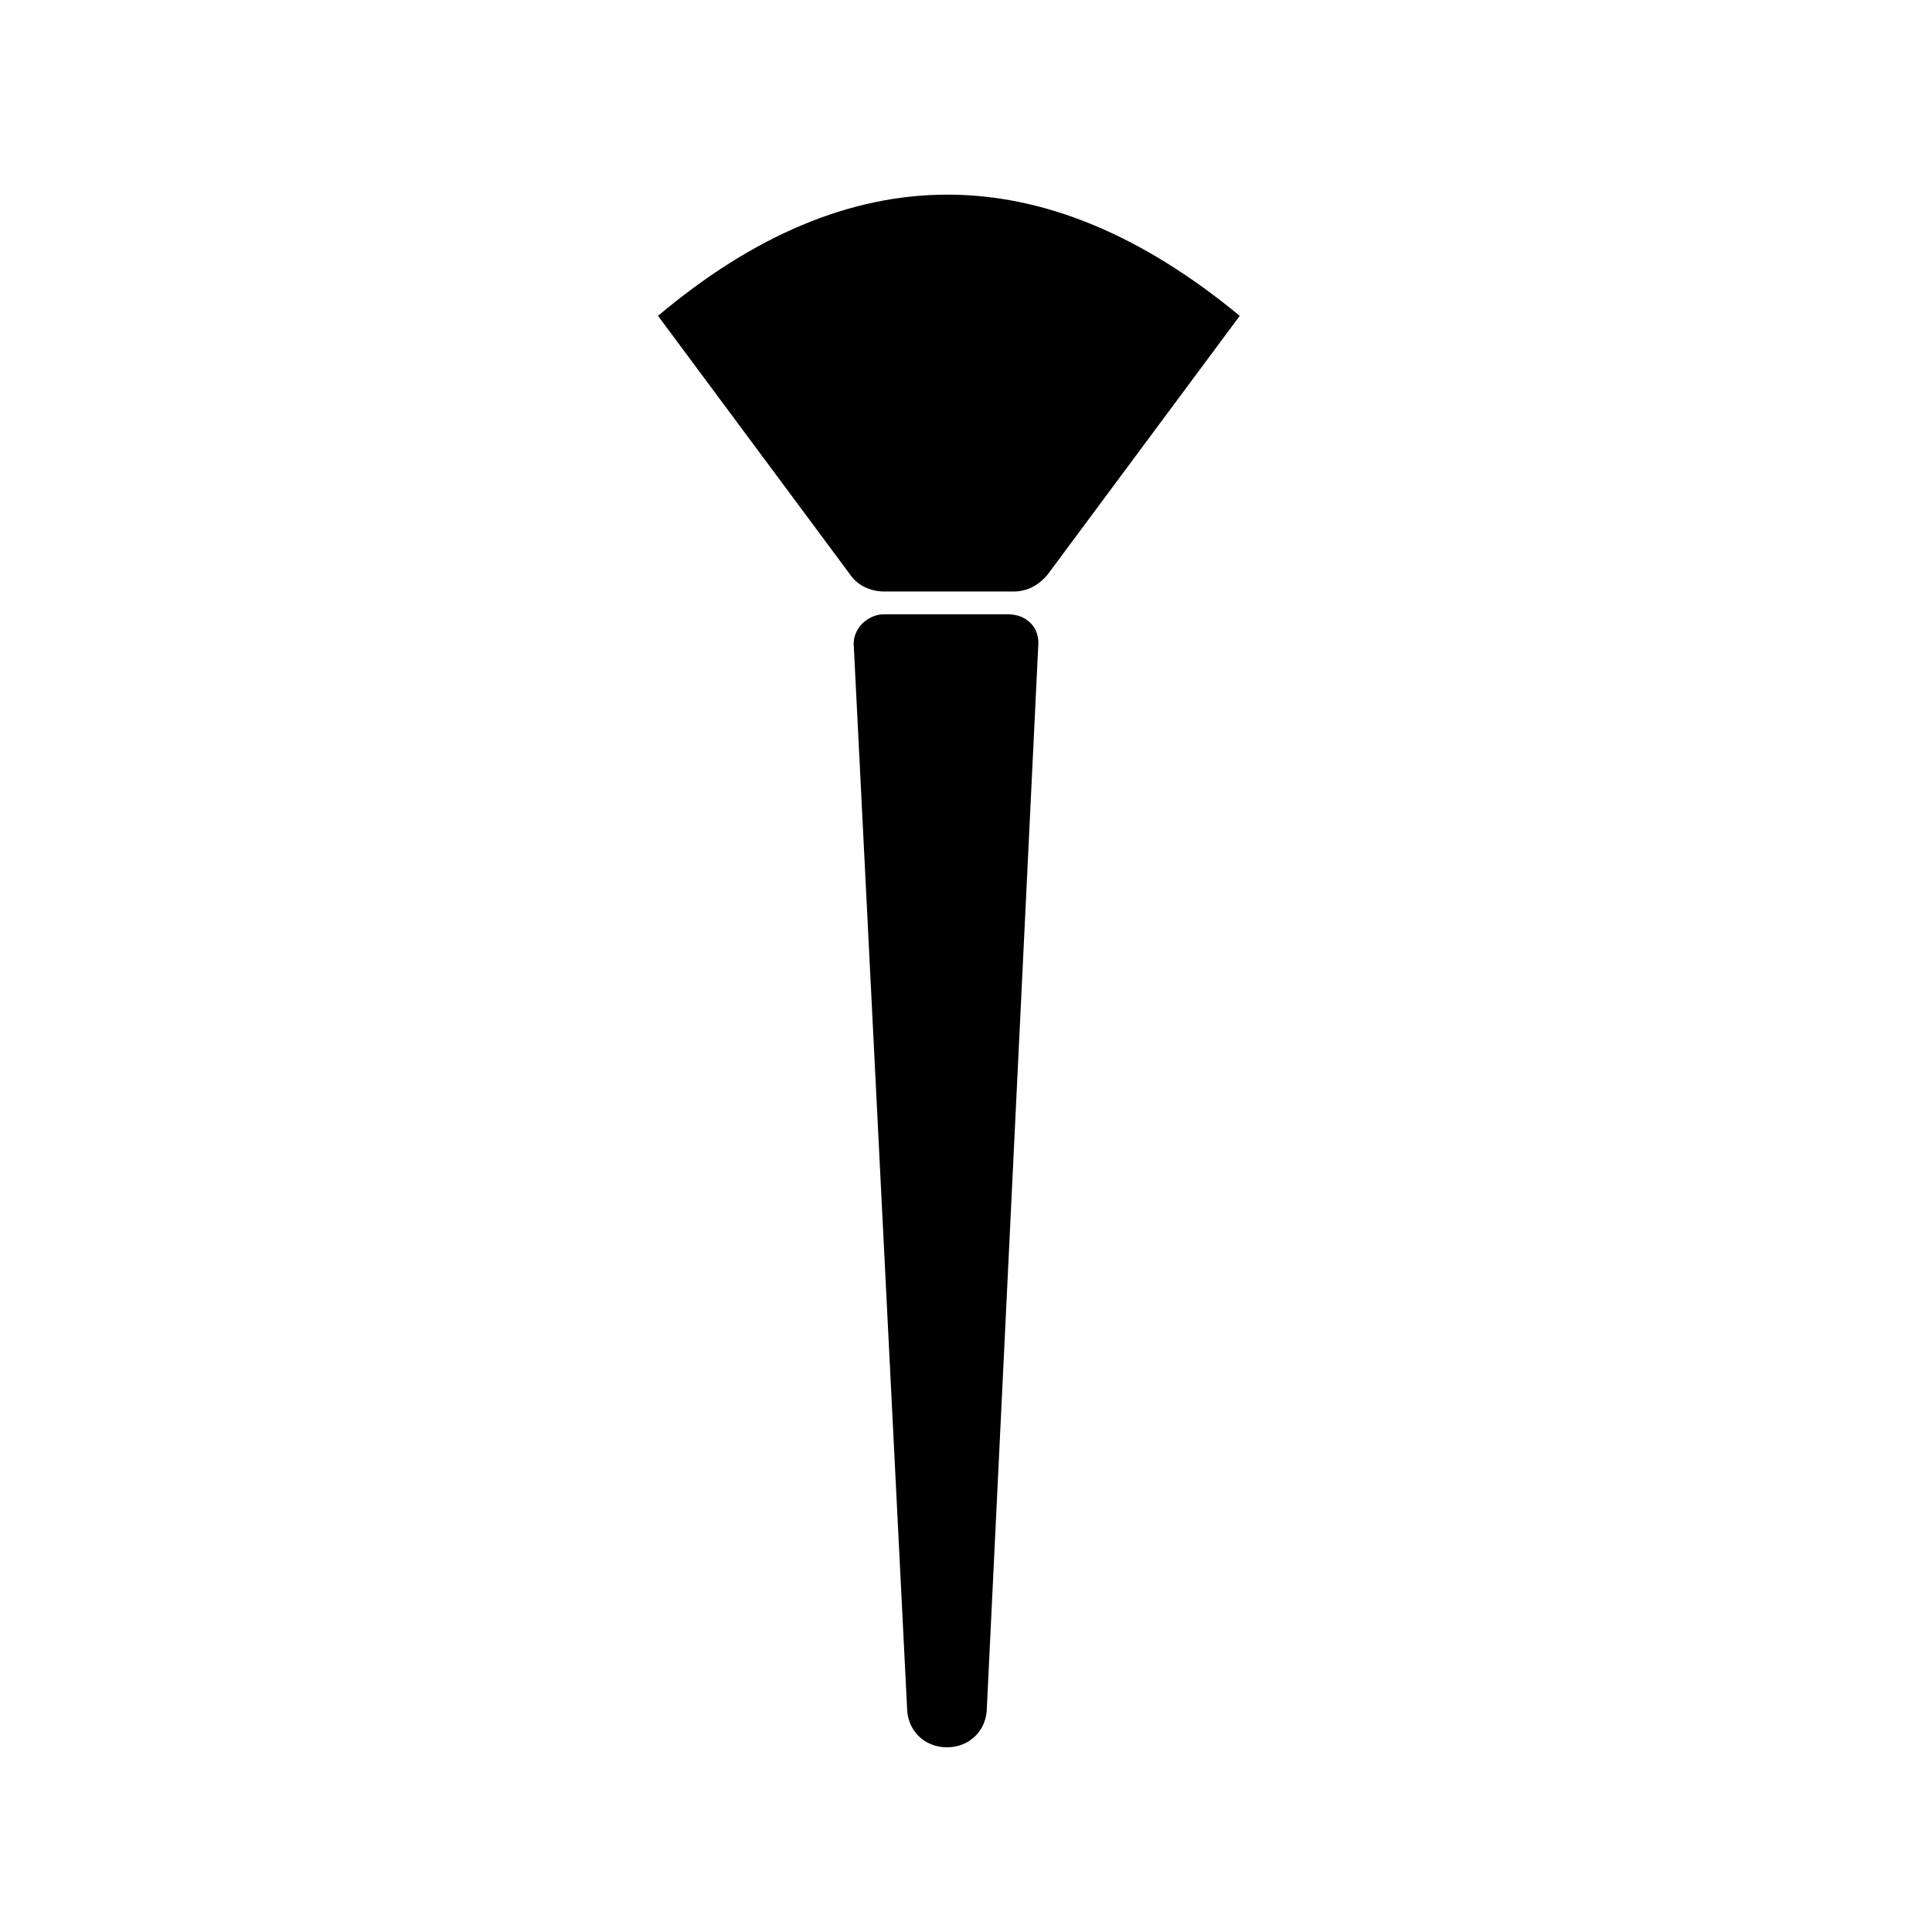
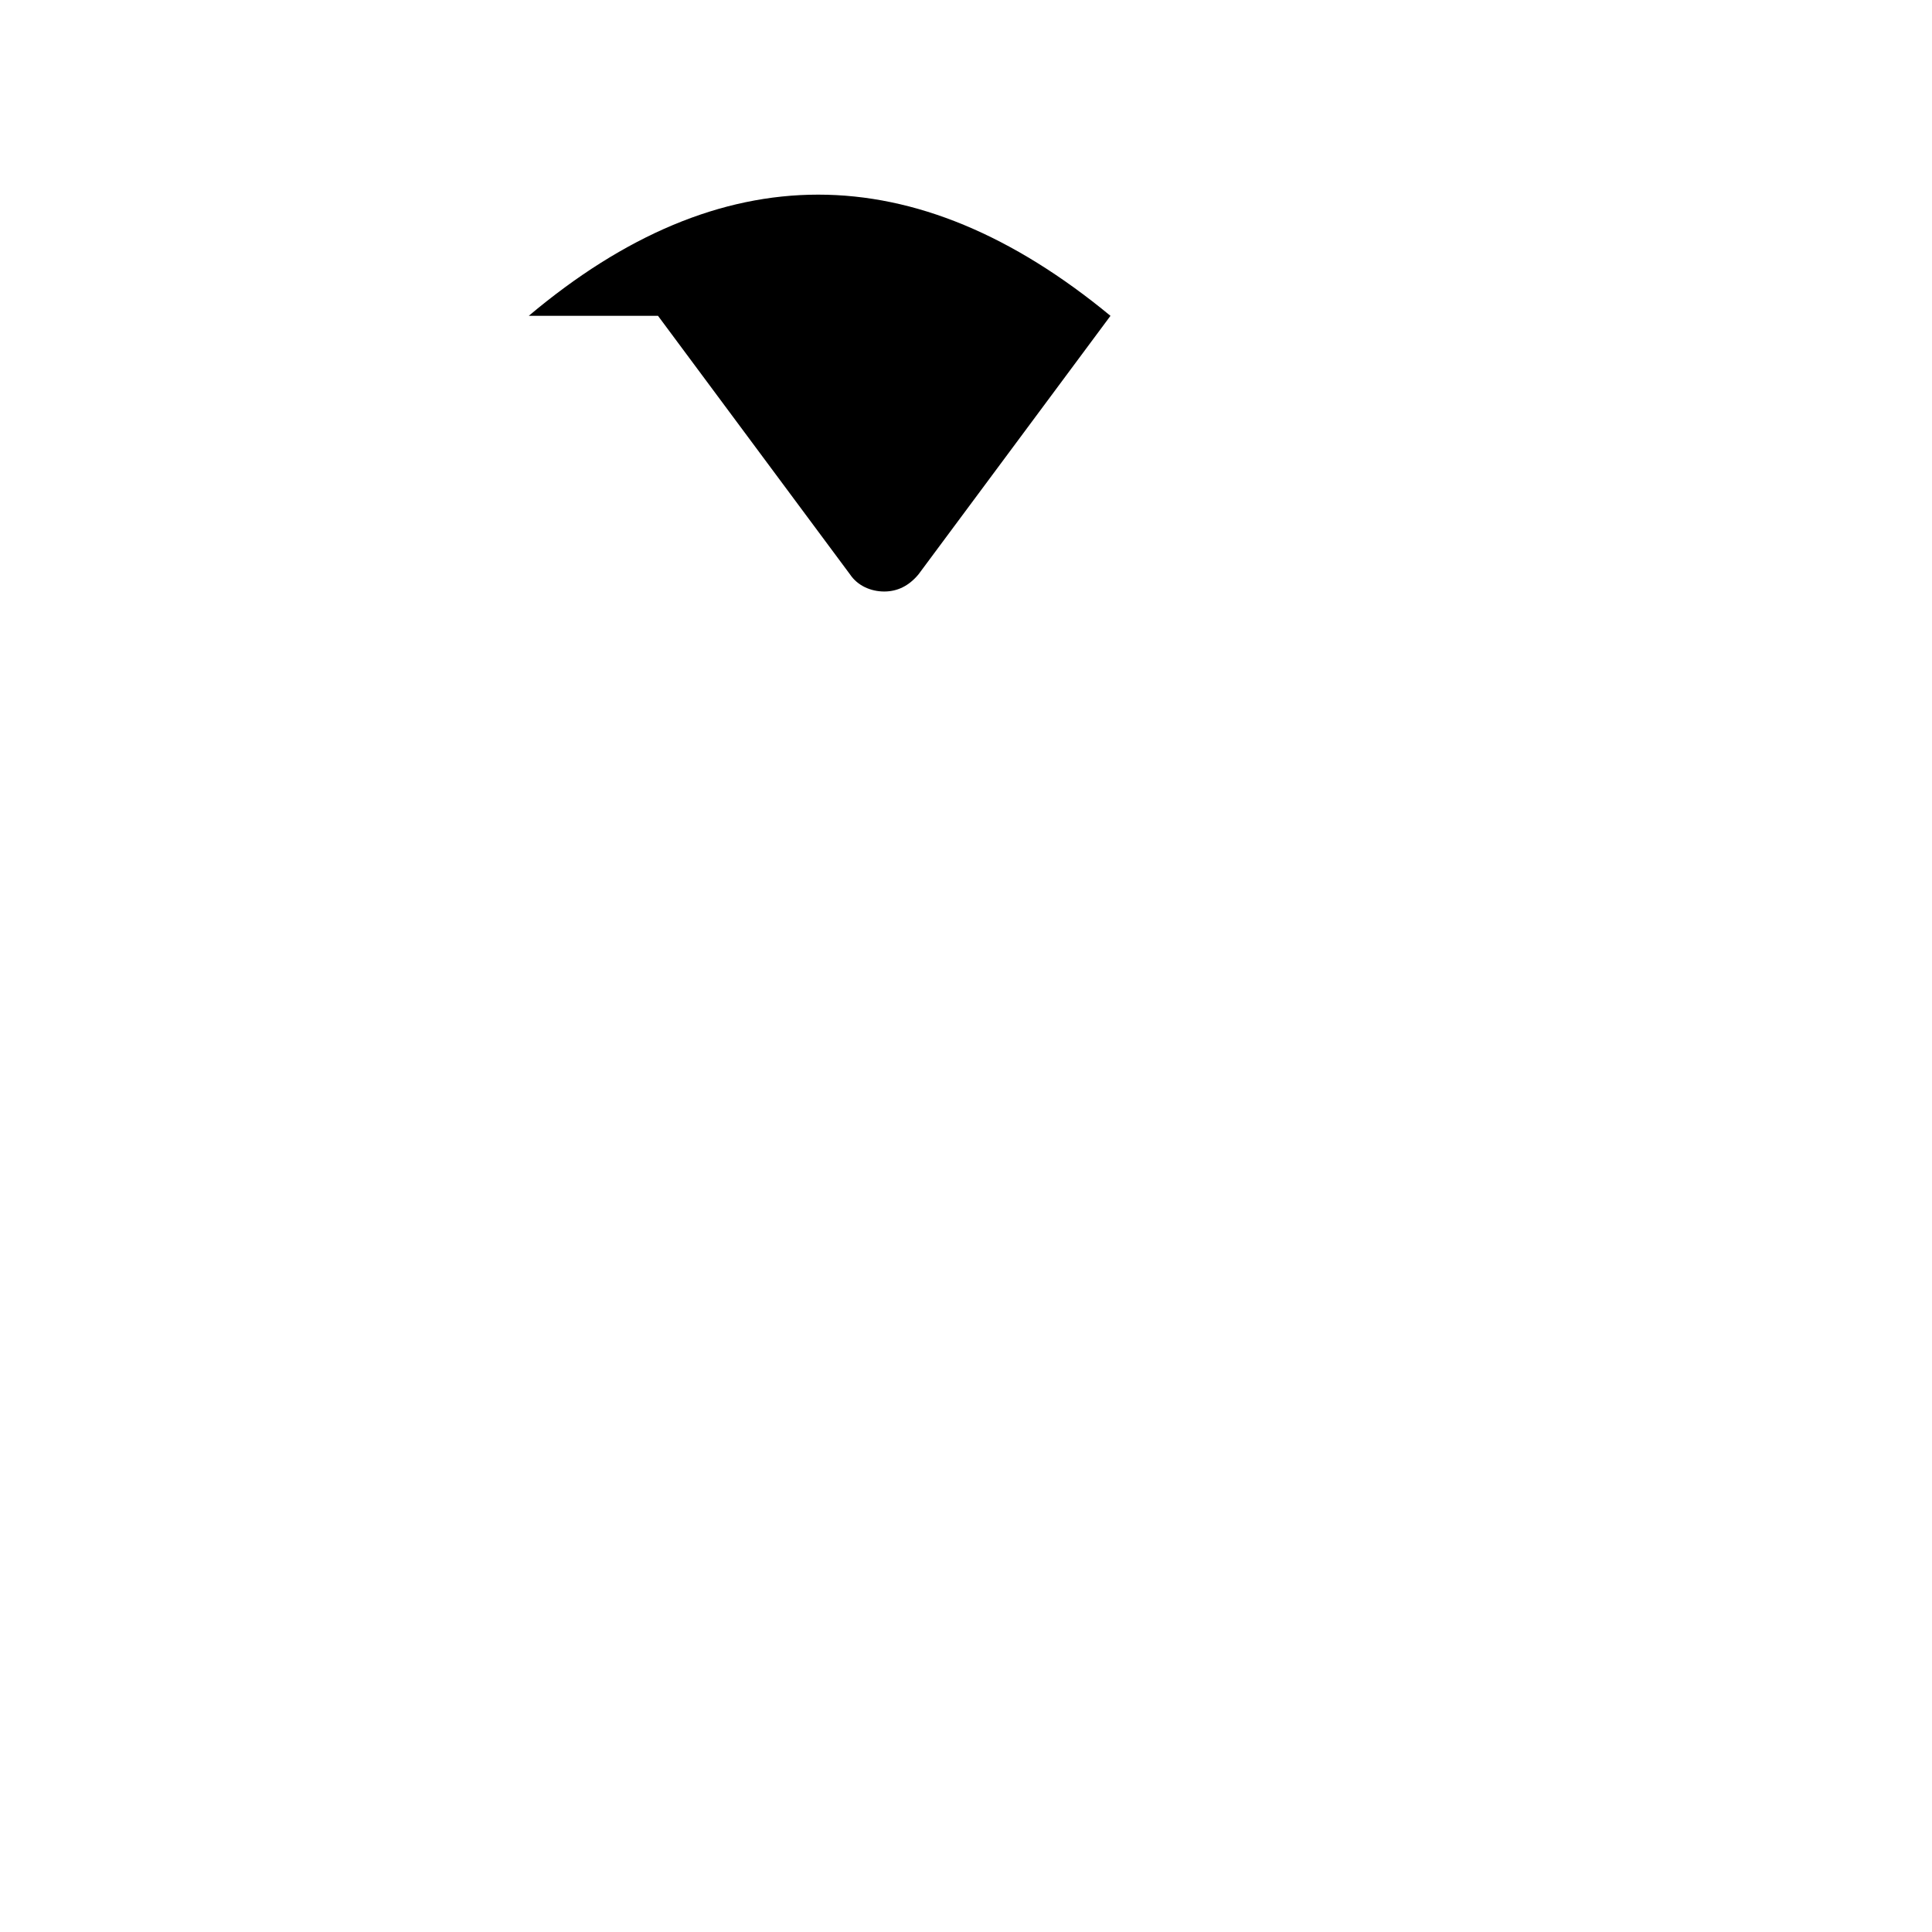
<svg xmlns="http://www.w3.org/2000/svg" fill="#000000" width="800px" height="800px" version="1.1" viewBox="144 144 512 512">
  <g>
-     <path d="m411.08 306.79h-32.746c-4.535 0-8.566 4.031-8.062 8.566l14.105 281.12c0 6.047 4.535 10.578 10.578 10.578 6.047 0 10.578-4.535 10.578-10.578l13.602-281.12c0.512-5.039-3.016-8.566-8.055-8.566z" />
-     <path d="m318.38 227.7 50.883 68.52c2.016 3.023 5.543 4.535 9.07 4.535h34.258c3.527 0 6.551-1.512 9.07-4.535l50.883-68.52c-51.891-42.824-103.28-42.824-154.16 0z" />
+     <path d="m318.38 227.7 50.883 68.52c2.016 3.023 5.543 4.535 9.07 4.535c3.527 0 6.551-1.512 9.07-4.535l50.883-68.52c-51.891-42.824-103.28-42.824-154.16 0z" />
  </g>
</svg>